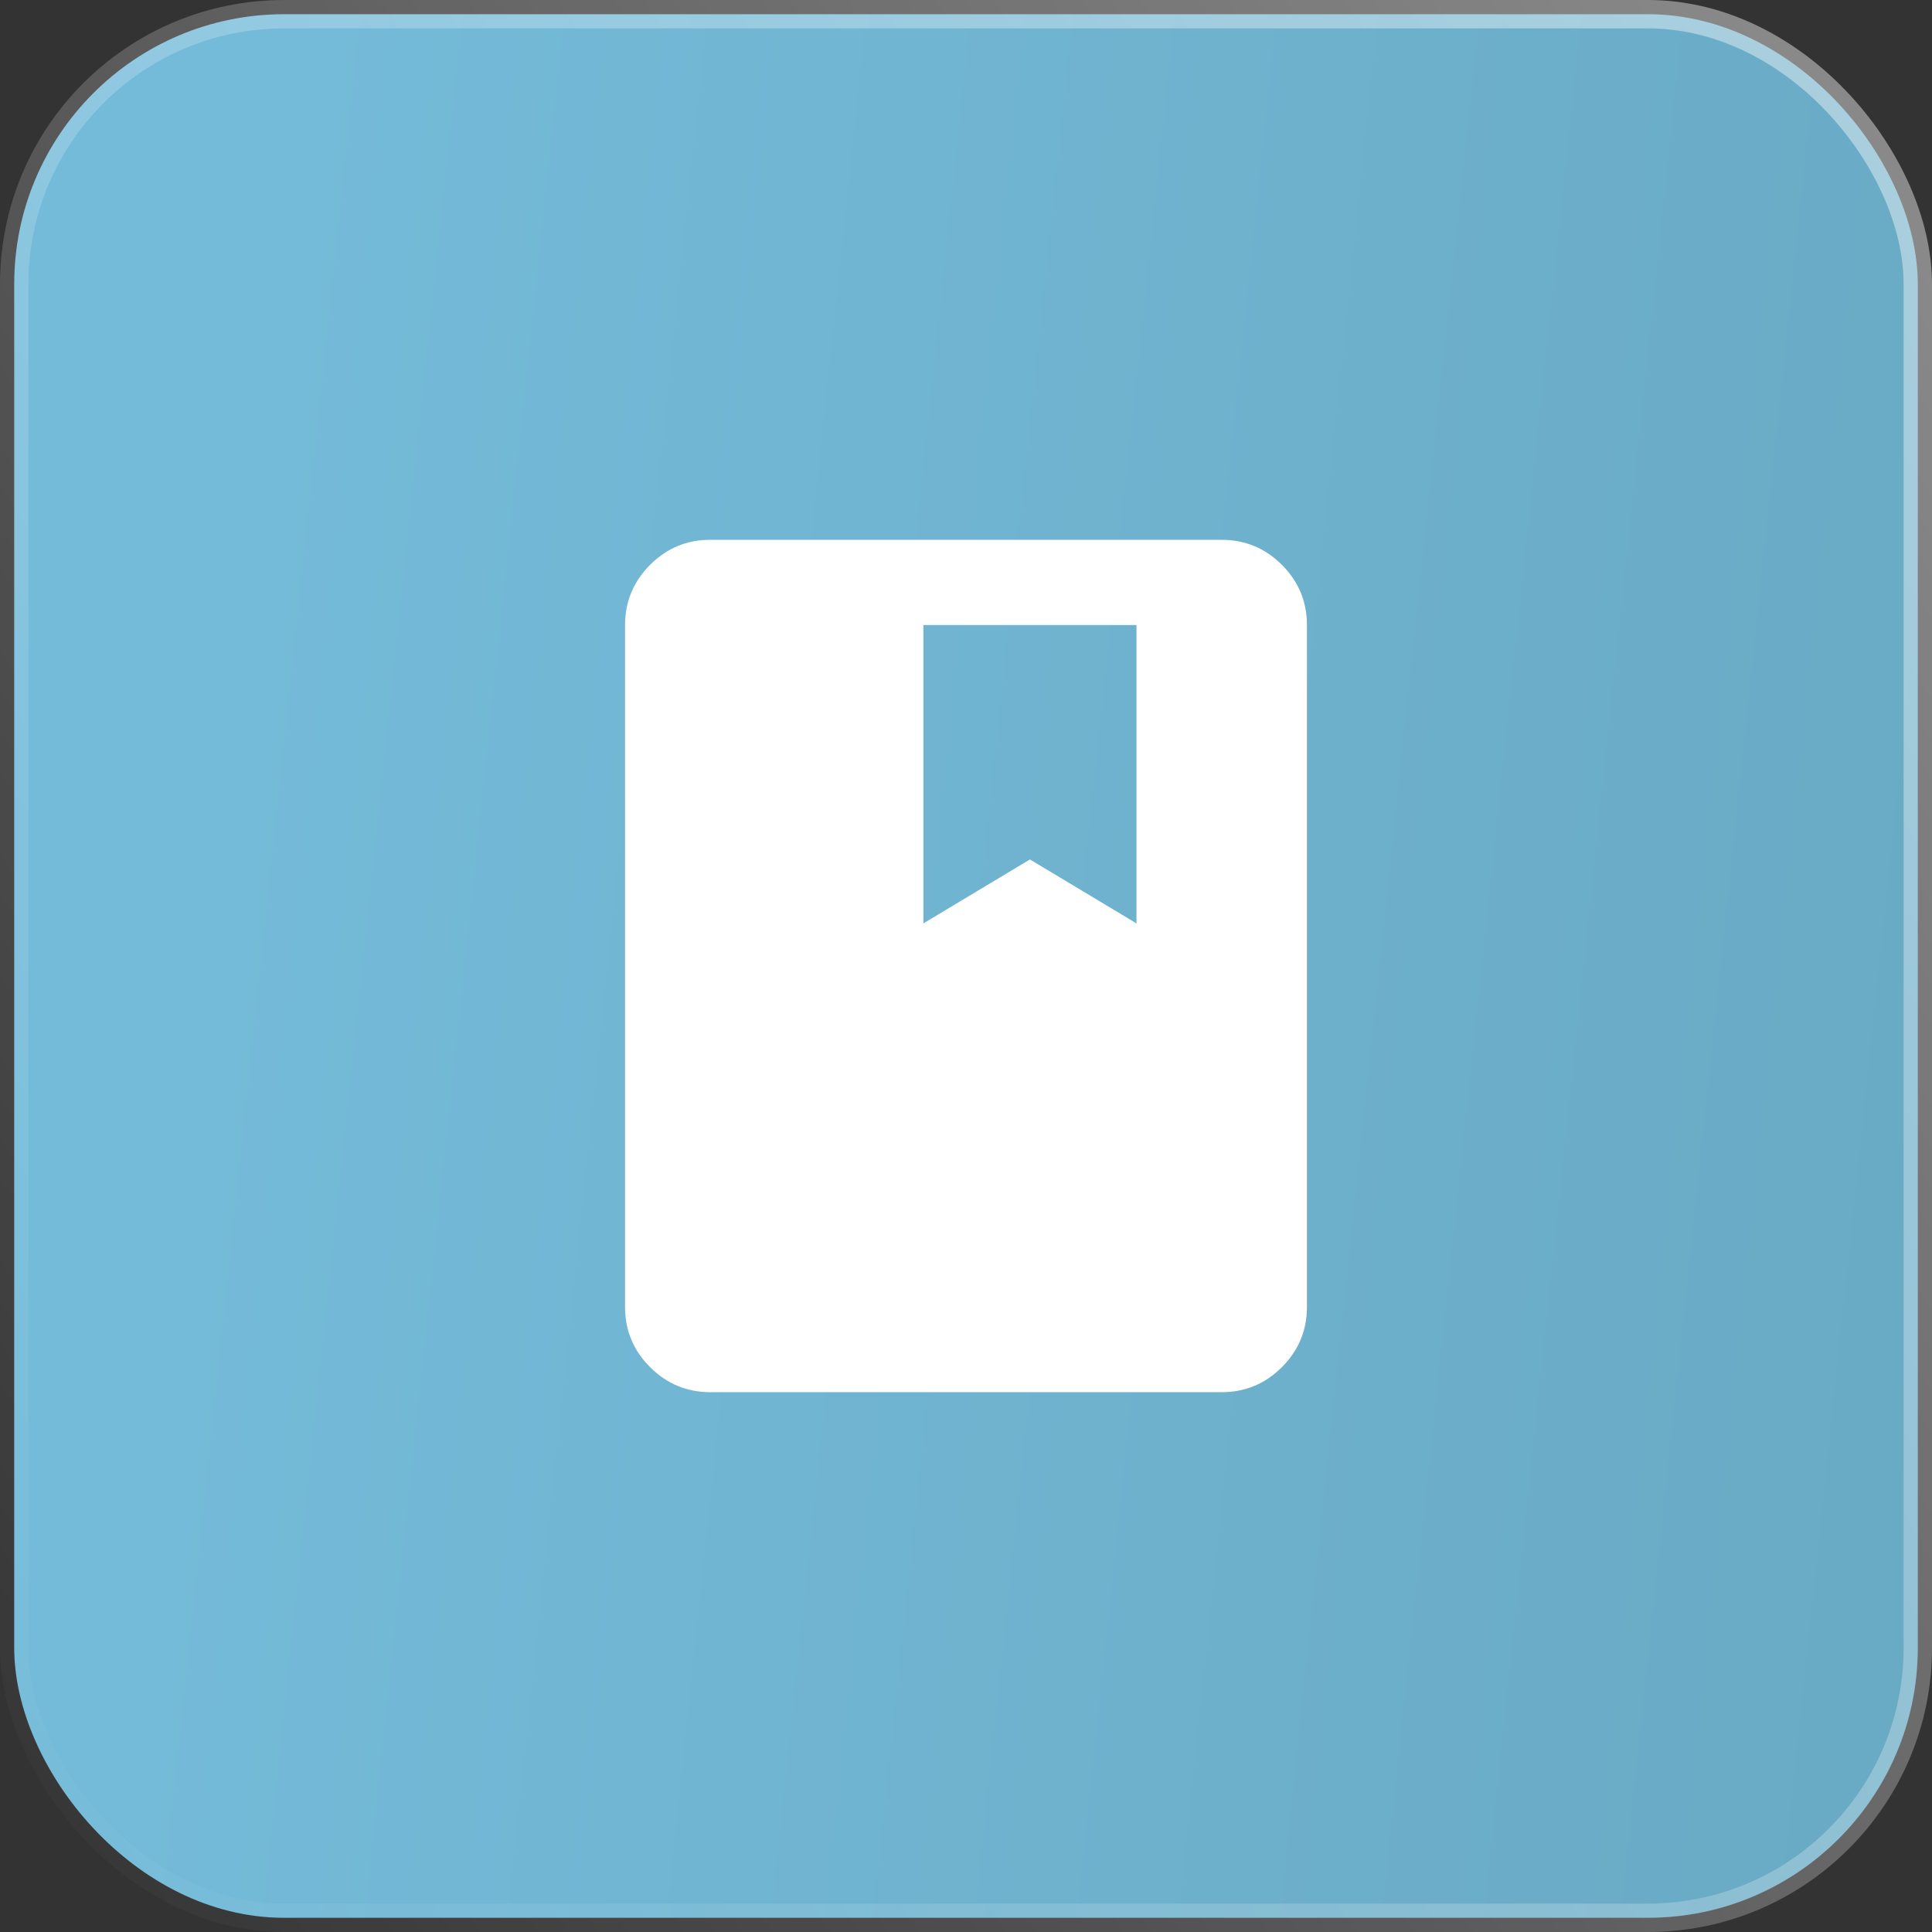
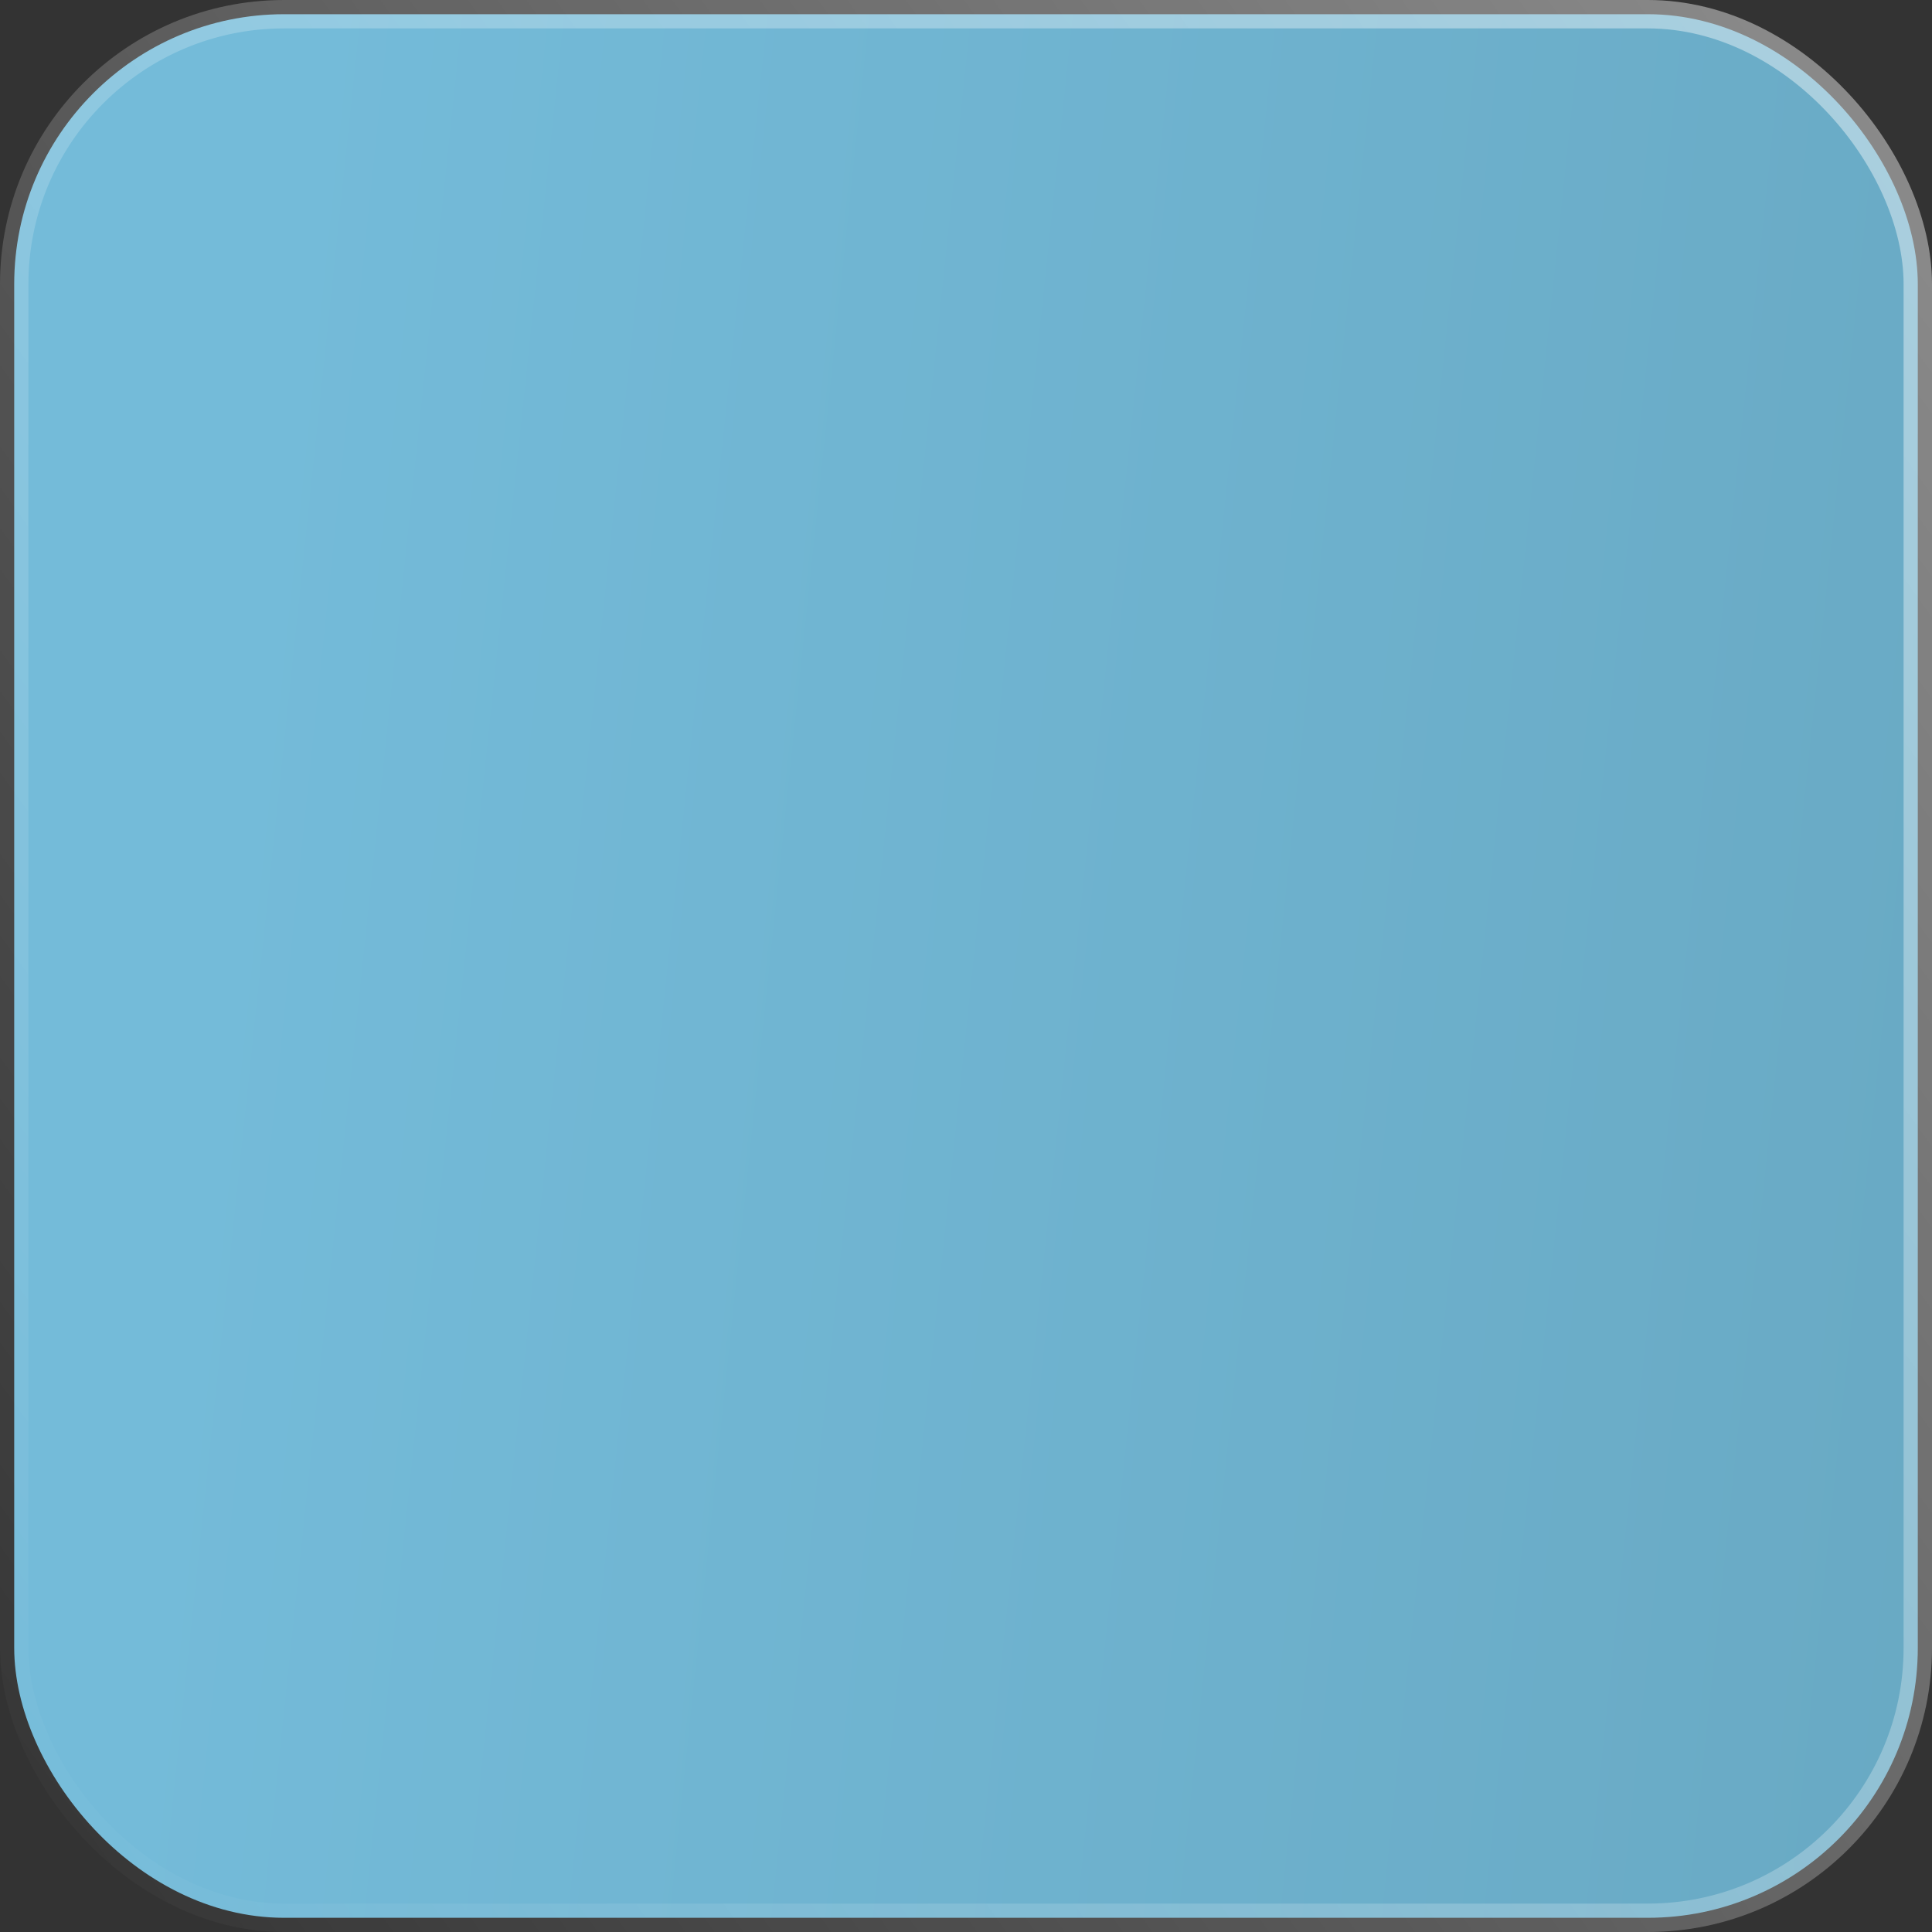
<svg xmlns="http://www.w3.org/2000/svg" width="34" height="34" viewBox="0 0 34 34" fill="none">
  <rect x="0" y="0" width="34" height="34" fill="#333333" stroke="none" />
  <rect x="0.25" y="0.25" width="33.5" height="33.5" rx="4.75" fill="url(#paint0_linear_4639_1052)" stroke="url(#paint1_linear_4639_1052)" stroke-width="0.5" />
-   <path d="M12.5 24.5C12.088 24.5 11.734 24.353 11.44 24.059C11.146 23.765 10.999 23.412 11 23V11C11 10.588 11.147 10.234 11.441 9.94C11.735 9.646 12.088 9.499 12.5 9.5H21.5C21.913 9.5 22.266 9.647 22.56 9.941C22.854 10.235 23 10.588 23 11V23C23 23.413 22.853 23.766 22.559 24.06C22.265 24.354 21.912 24.5 21.5 24.5H12.5ZM16.25 16.25L18.125 15.125L20 16.25V11H16.25V16.25Z" fill="white" />
  <defs>
    <linearGradient id="paint0_linear_4639_1052" x1="4.429" y1="10.018" x2="48.691" y2="14.669" gradientUnits="userSpaceOnUse">
      <stop stop-color="#74BBD9" />
      <stop offset="1" stop-color="#64A2BB" />
    </linearGradient>
    <linearGradient id="paint1_linear_4639_1052" x1="86.5" y1="-28" x2="-1.28895e-06" y2="34" gradientUnits="userSpaceOnUse">
      <stop stop-color="white" />
      <stop offset="1" stop-color="white" stop-opacity="0" />
    </linearGradient>
  </defs>
</svg>